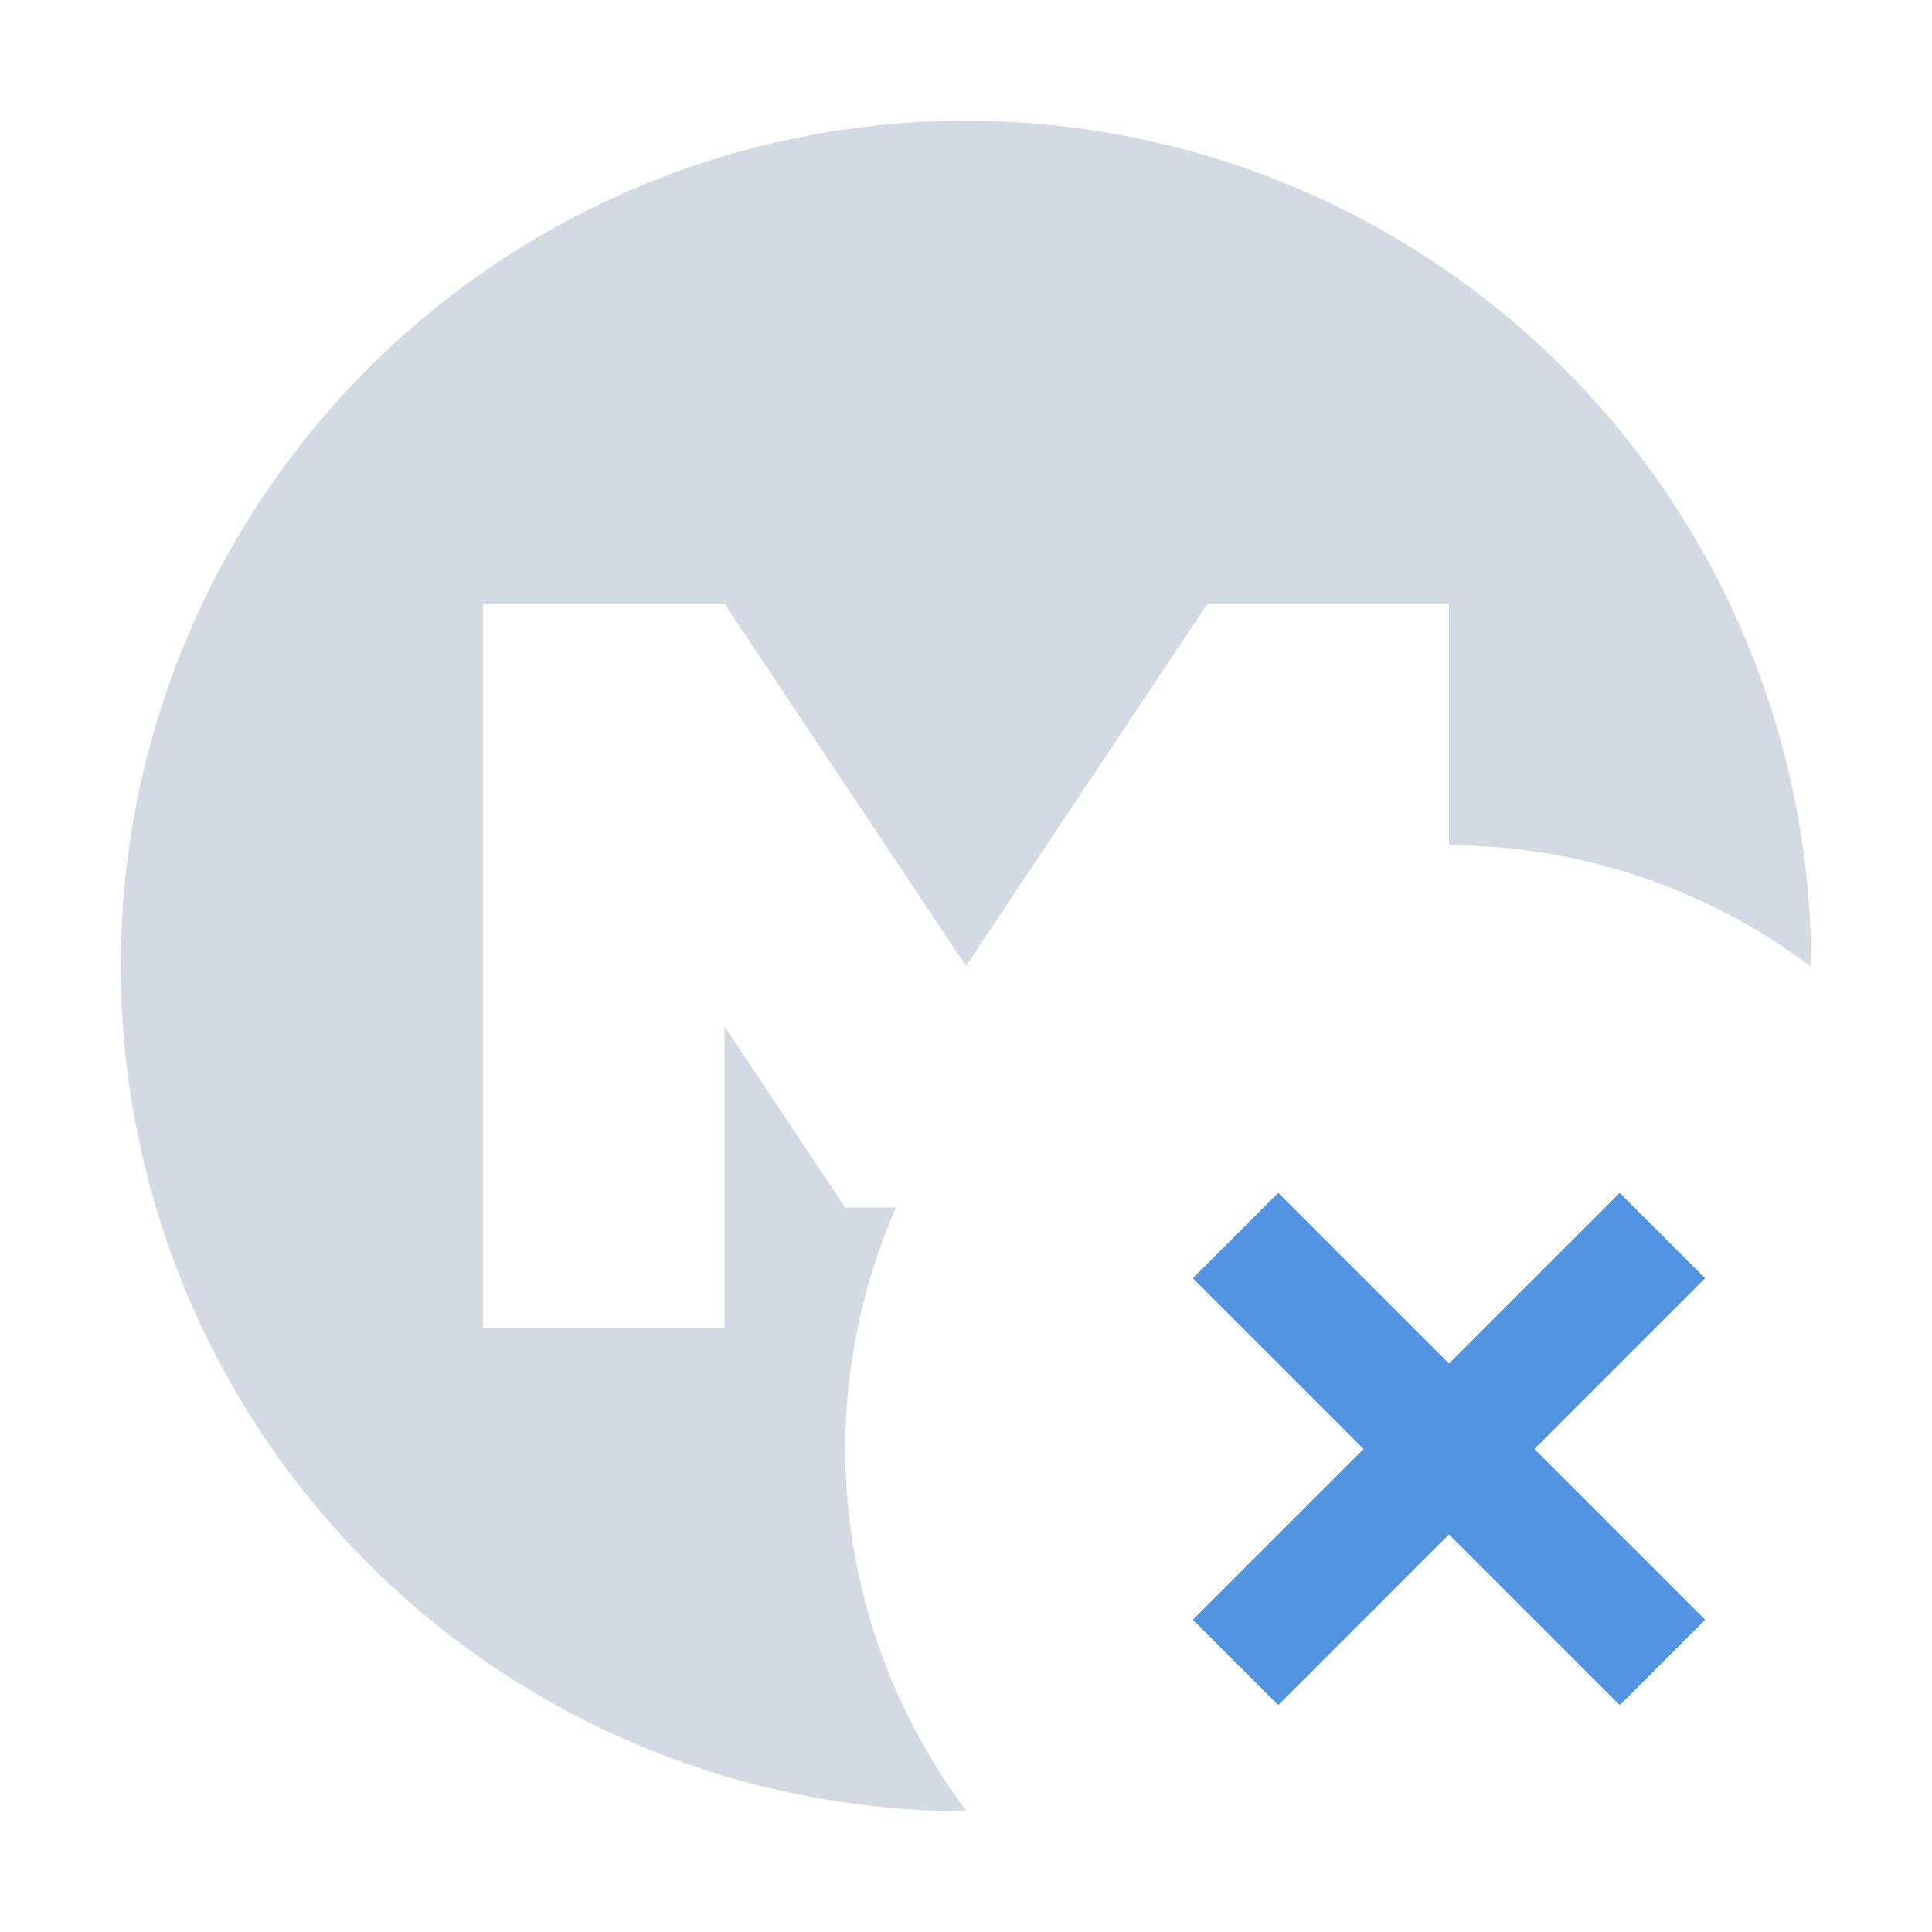
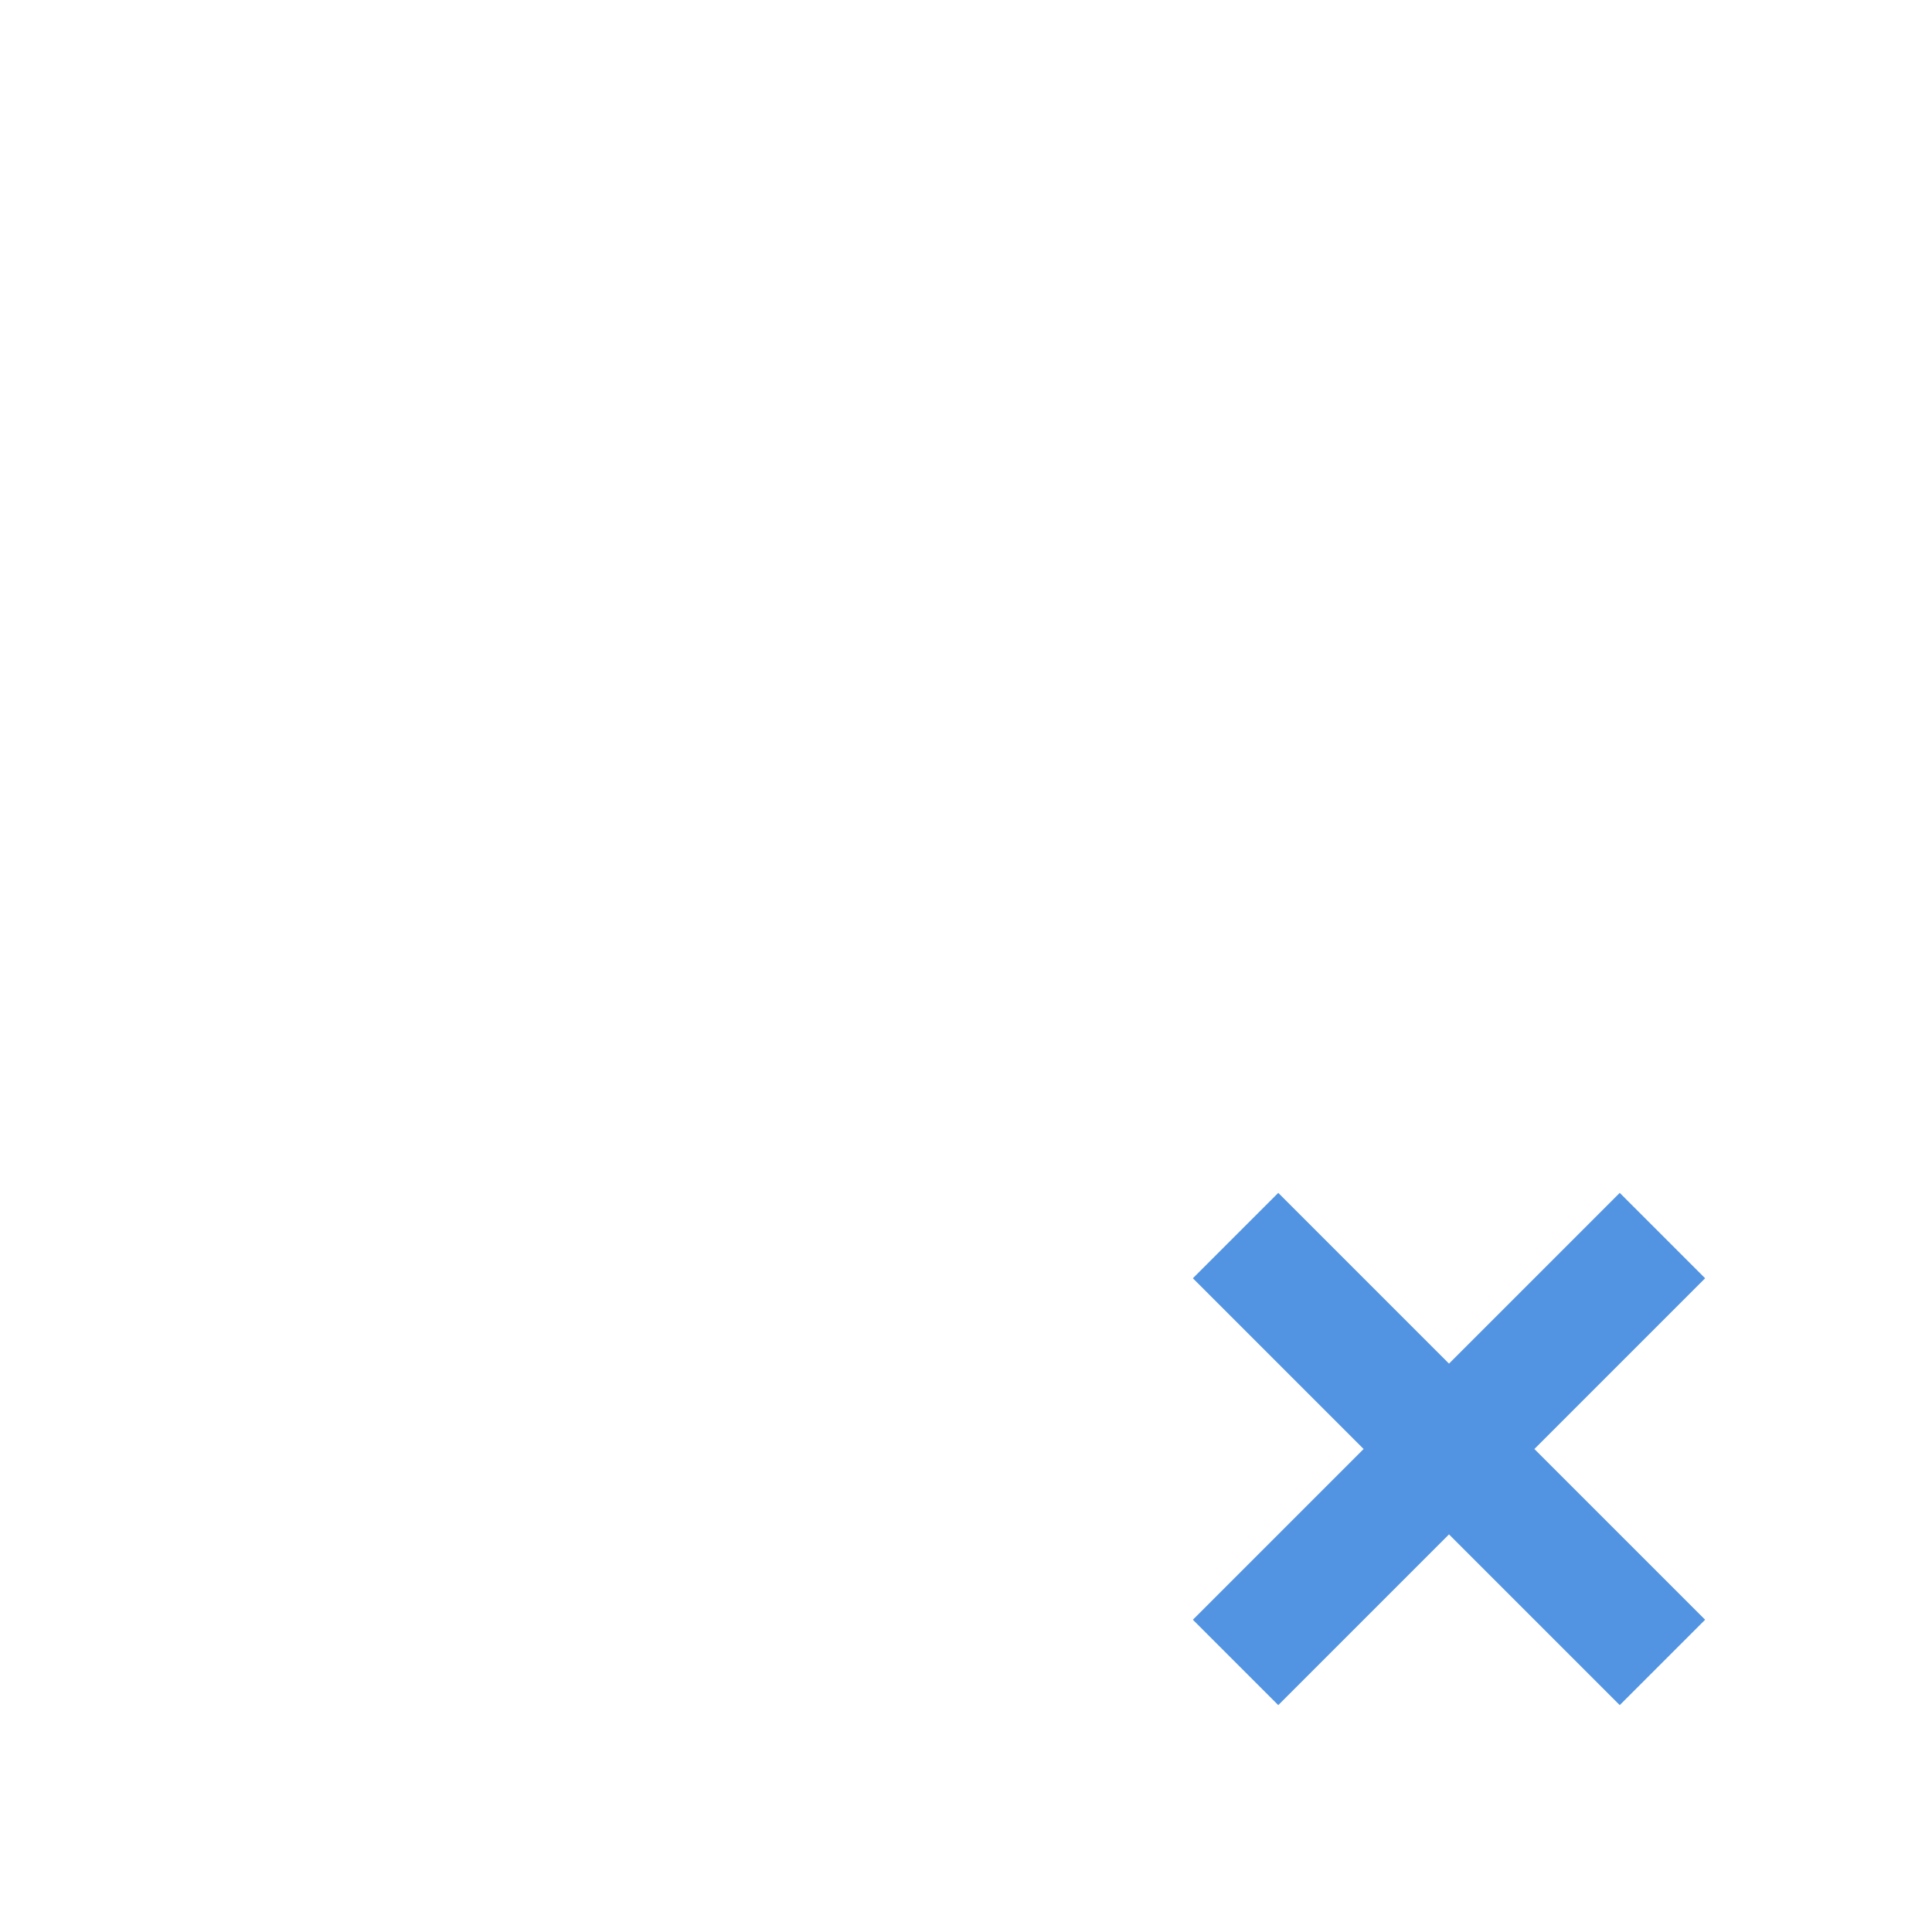
<svg xmlns="http://www.w3.org/2000/svg" width="16" height="16">
-   <path d="M8 1a7 7 0 0 0-7 7 7 7 0 0 0 7 7 7 7 0 0 0 .006 0A5 5 0 0 1 7 12a5 5 0 0 1 .42-2H7L6 8.5V11H4V5h2l2 3 2-3h2v2a5 5 0 0 1 3 1.008A7 7 0 0 0 15 8a7 7 0 0 0-7-7z" fill="currentColor" color="#d3dae3" />
  <path d="M12.279 8.008a4 4 0 1 0 0 0zm-1.693 1.871L12 11.293l1.414-1.414.707.707L12.707 12l1.414 1.414-.707.707L12 12.707l-1.414 1.414-.707-.707L11.293 12l-1.414-1.414.707-.707z" fill="currentColor" color="#5294e2" />
</svg>